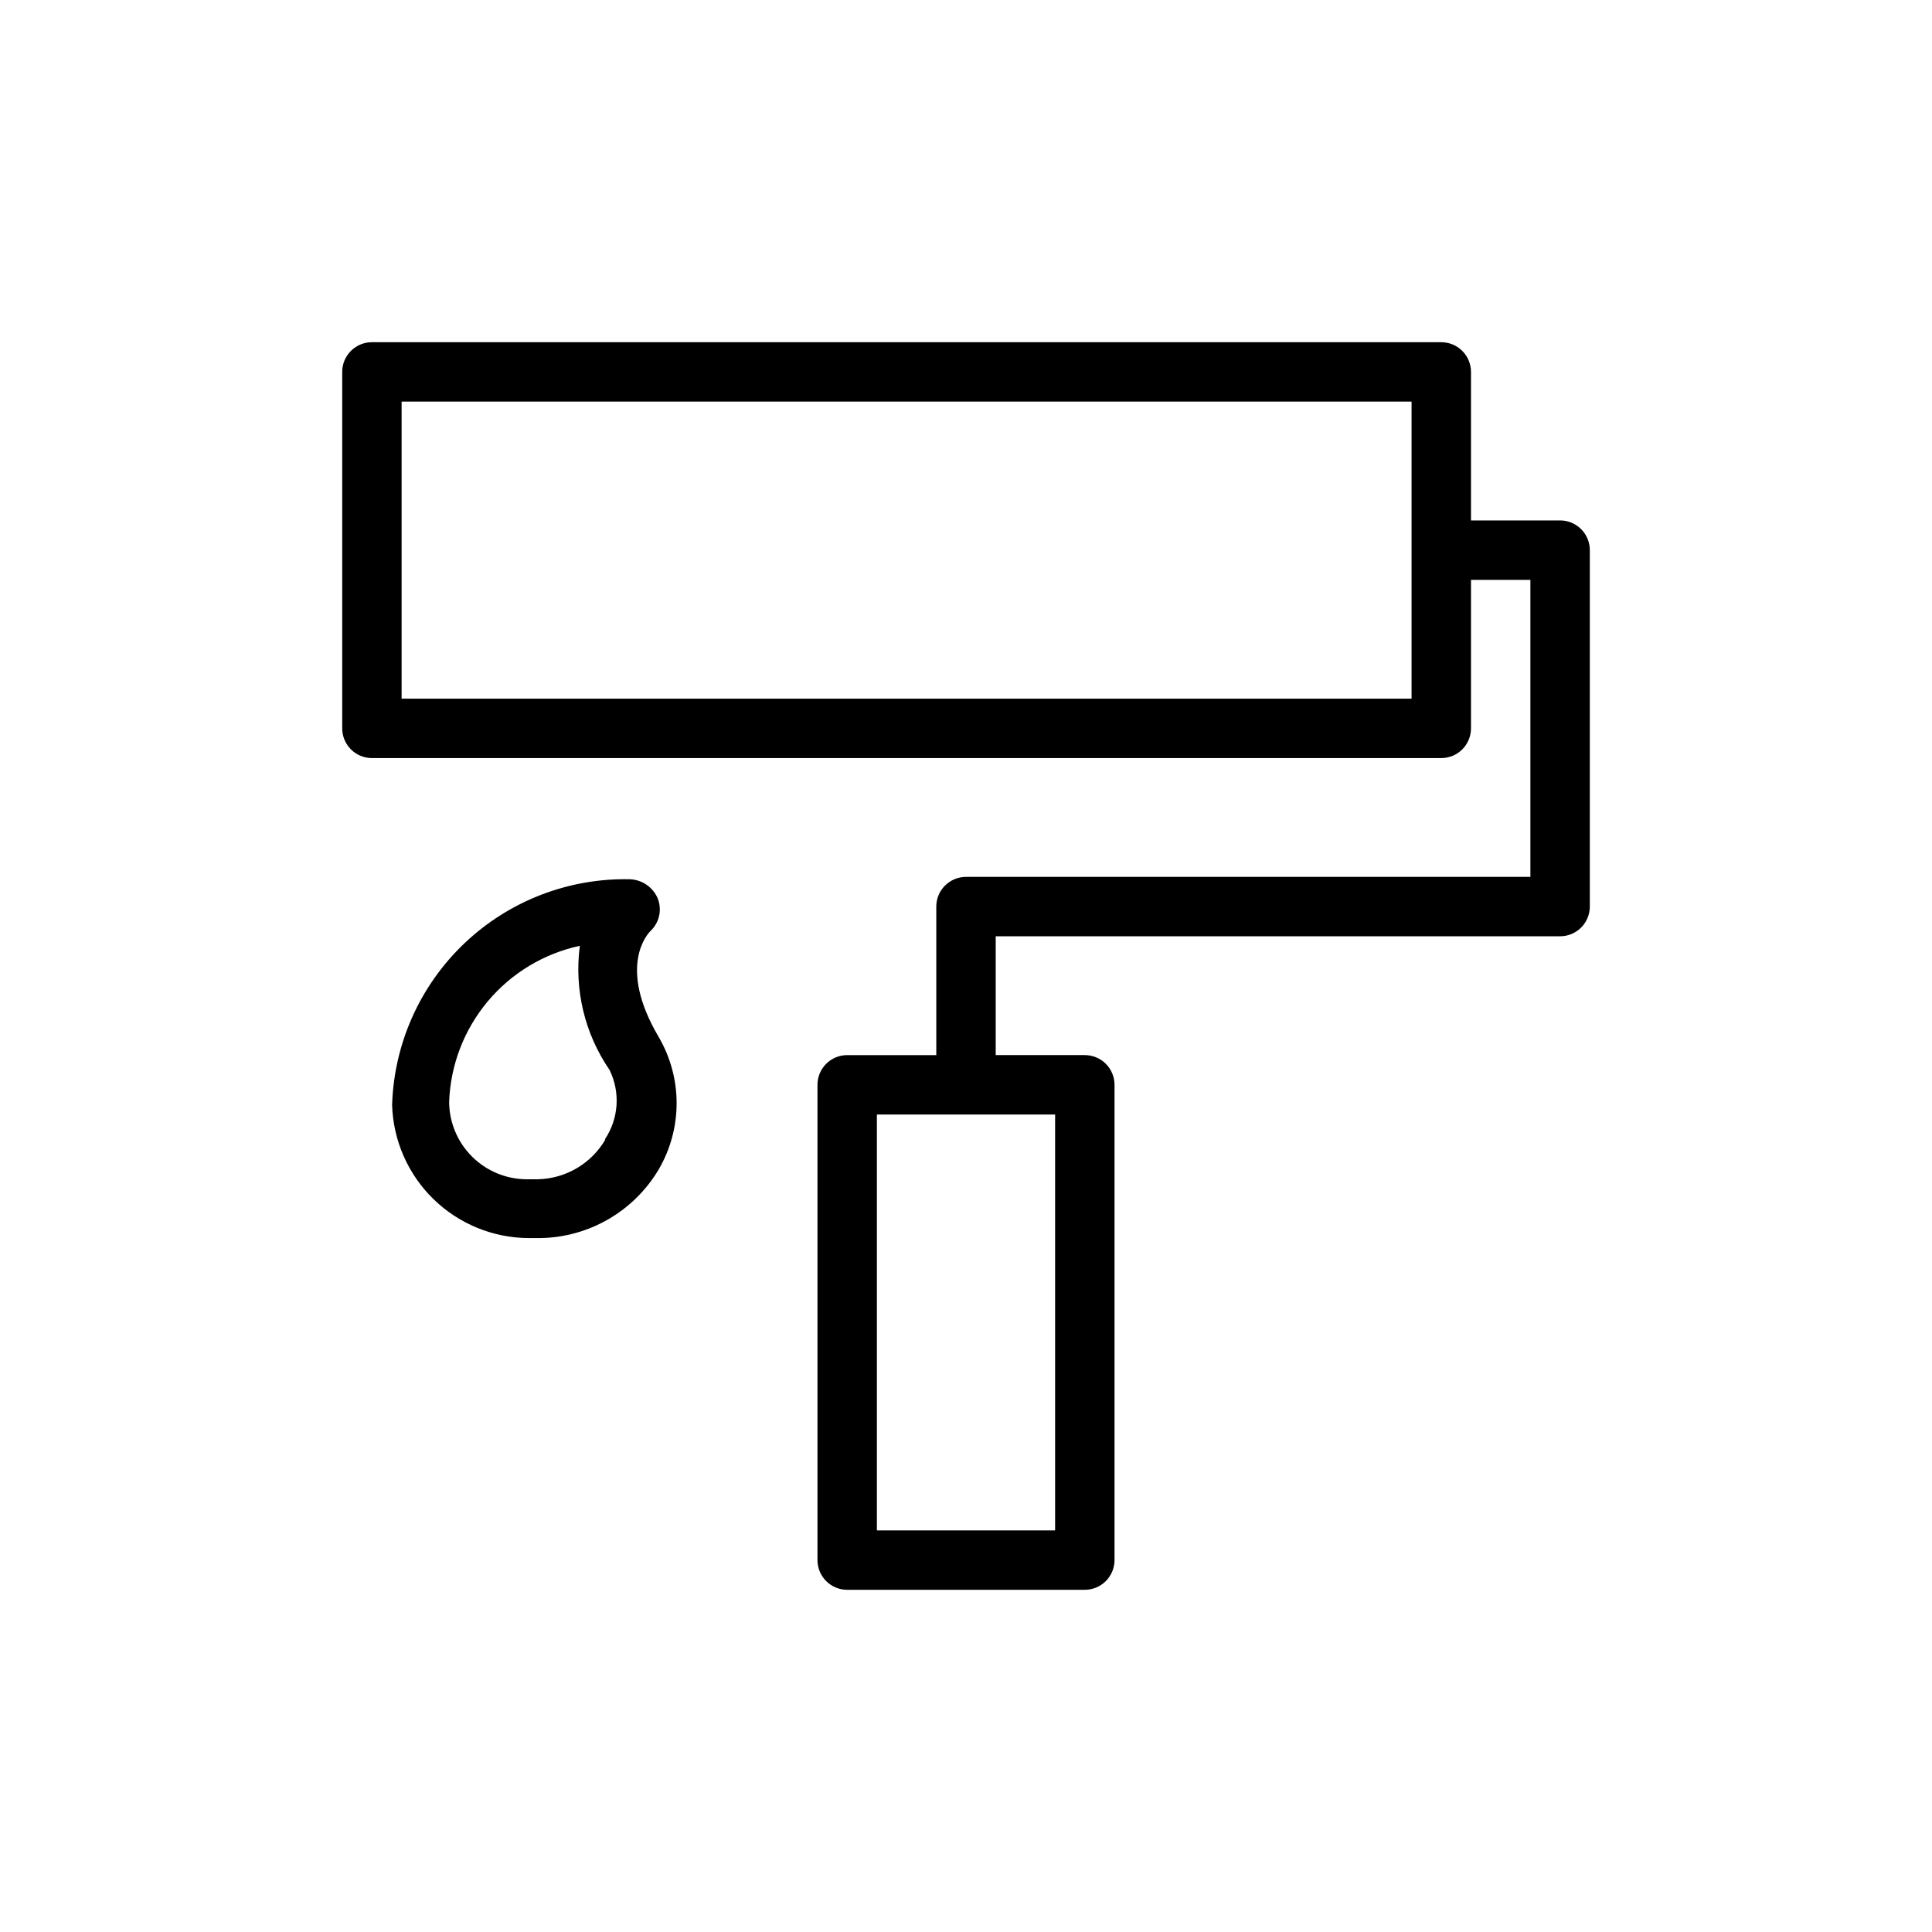
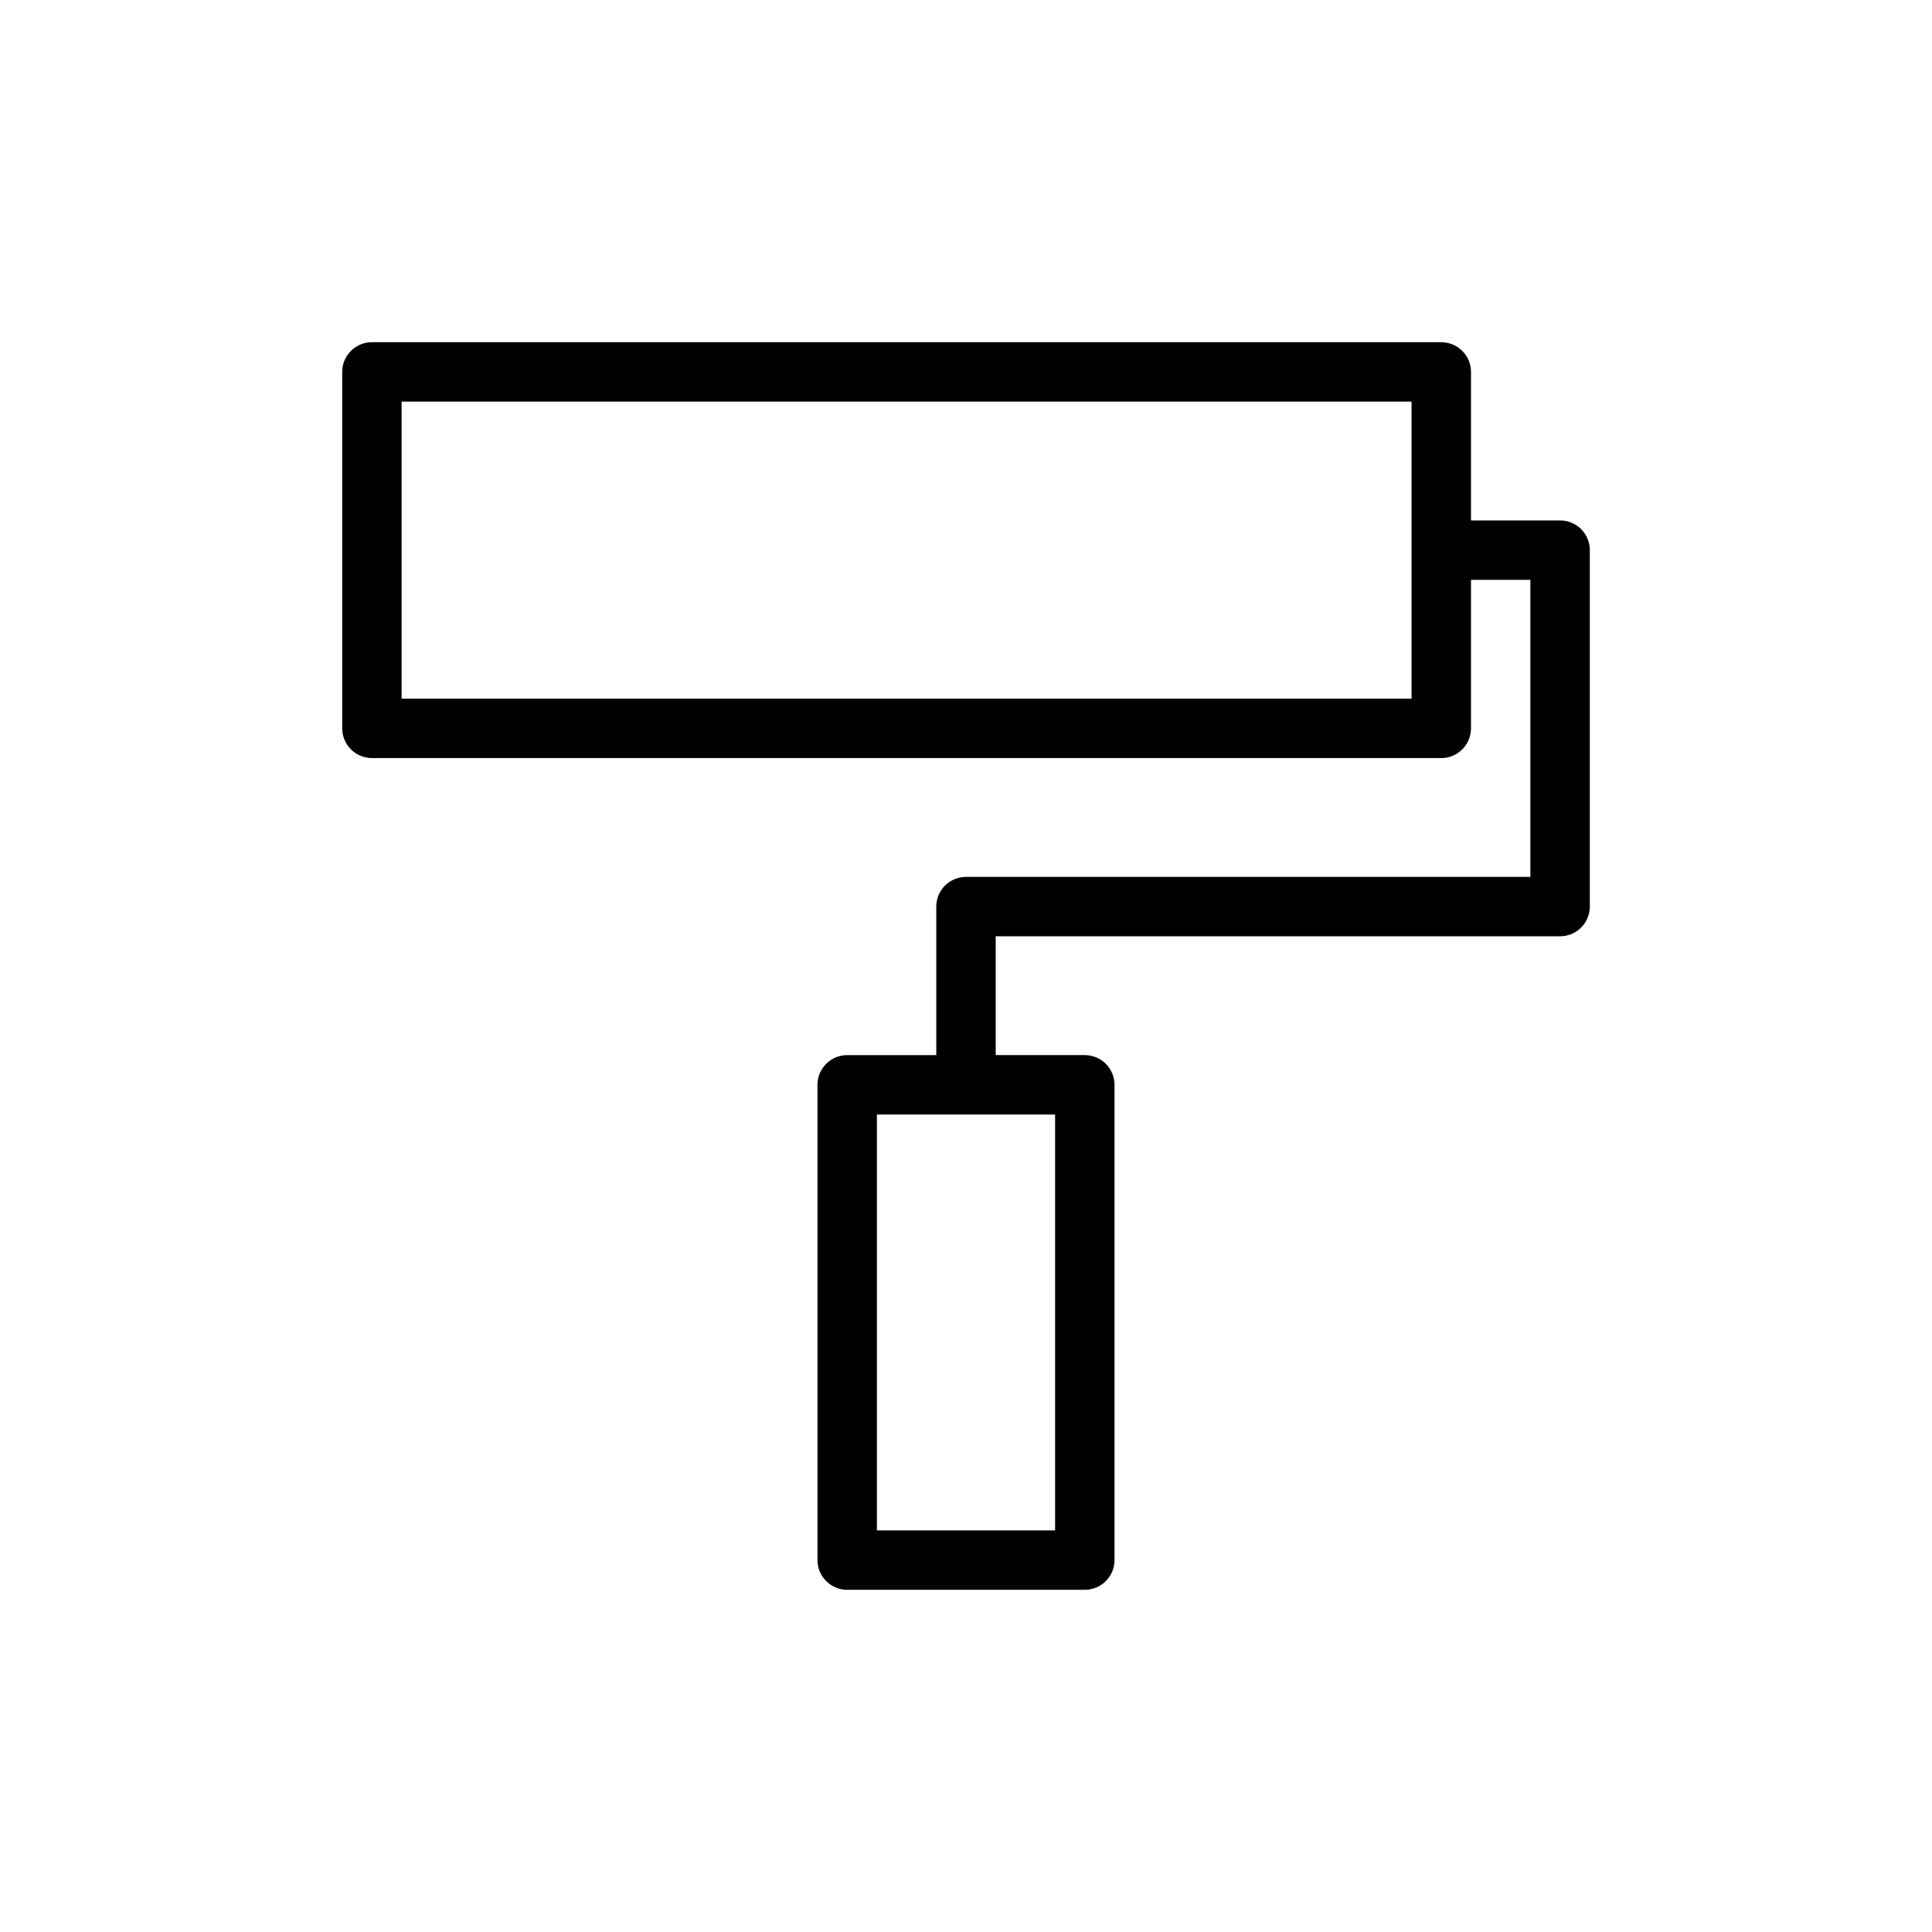
<svg xmlns="http://www.w3.org/2000/svg" fill="#000000" width="800px" height="800px" version="1.1" viewBox="144 144 512 512">
  <g>
    <path d="m557.44 281.92h-23.613v-39.359c0-2.09-0.832-4.09-2.309-5.566-1.477-1.477-3.477-2.305-5.566-2.305h-283.39c-4.348 0-7.871 3.523-7.871 7.871v94.465c0 2.086 0.828 4.09 2.305 5.566 1.477 1.477 3.477 2.305 5.566 2.305h283.39c2.09 0 4.09-0.828 5.566-2.305 1.477-1.477 2.309-3.481 2.309-5.566v-39.359h15.742v78.719h-149.57c-4.348 0-7.875 3.523-7.875 7.871v39.359h-23.613c-4.348 0-7.875 3.527-7.875 7.875v125.95-0.004c0 2.09 0.832 4.09 2.309 5.566 1.477 1.477 3.477 2.309 5.566 2.309h62.977c2.086 0 4.09-0.832 5.566-2.309 1.473-1.477 2.305-3.477 2.305-5.566v-125.95c0-2.09-0.832-4.09-2.305-5.566-1.477-1.477-3.481-2.309-5.566-2.309h-23.617v-31.488h149.57c2.09 0 4.09-0.828 5.566-2.305 1.477-1.477 2.309-3.477 2.309-5.566v-94.465c0-2.086-0.832-4.09-2.309-5.566-1.477-1.477-3.477-2.305-5.566-2.305zm-39.359 47.23h-267.65v-78.719h267.65zm-94.465 220.42h-47.23v-110.21h47.23z" />
-     <path d="m316.4 390.71c2.348-2.227 3.098-5.66 1.887-8.66-1.277-2.973-4.164-4.938-7.398-5.039-16.262-0.34-32 5.754-43.793 16.961-11.797 11.203-18.688 26.609-19.184 42.867 0.285 9.426 4.223 18.371 10.977 24.953 6.758 6.578 15.805 10.277 25.234 10.312h2.992c12.965-0.176 24.898-7.098 31.488-18.262 3.082-5.309 4.707-11.34 4.707-17.477 0-6.137-1.625-12.168-4.707-17.477-11.18-18.891-2.832-27.551-2.203-28.18zm-11.965 55.262c-3.734 6.406-10.535 10.402-17.949 10.547h-2.992c-5.414-0.043-10.598-2.211-14.426-6.039-3.832-3.832-6-9.012-6.043-14.43 0.344-9.77 3.934-19.148 10.207-26.652 6.277-7.5 14.875-12.691 24.434-14.754-1.531 11.566 1.273 23.285 7.871 32.906 1.43 2.91 2.066 6.144 1.844 9.379-0.223 3.234-1.293 6.352-3.106 9.043z" />
  </g>
</svg>